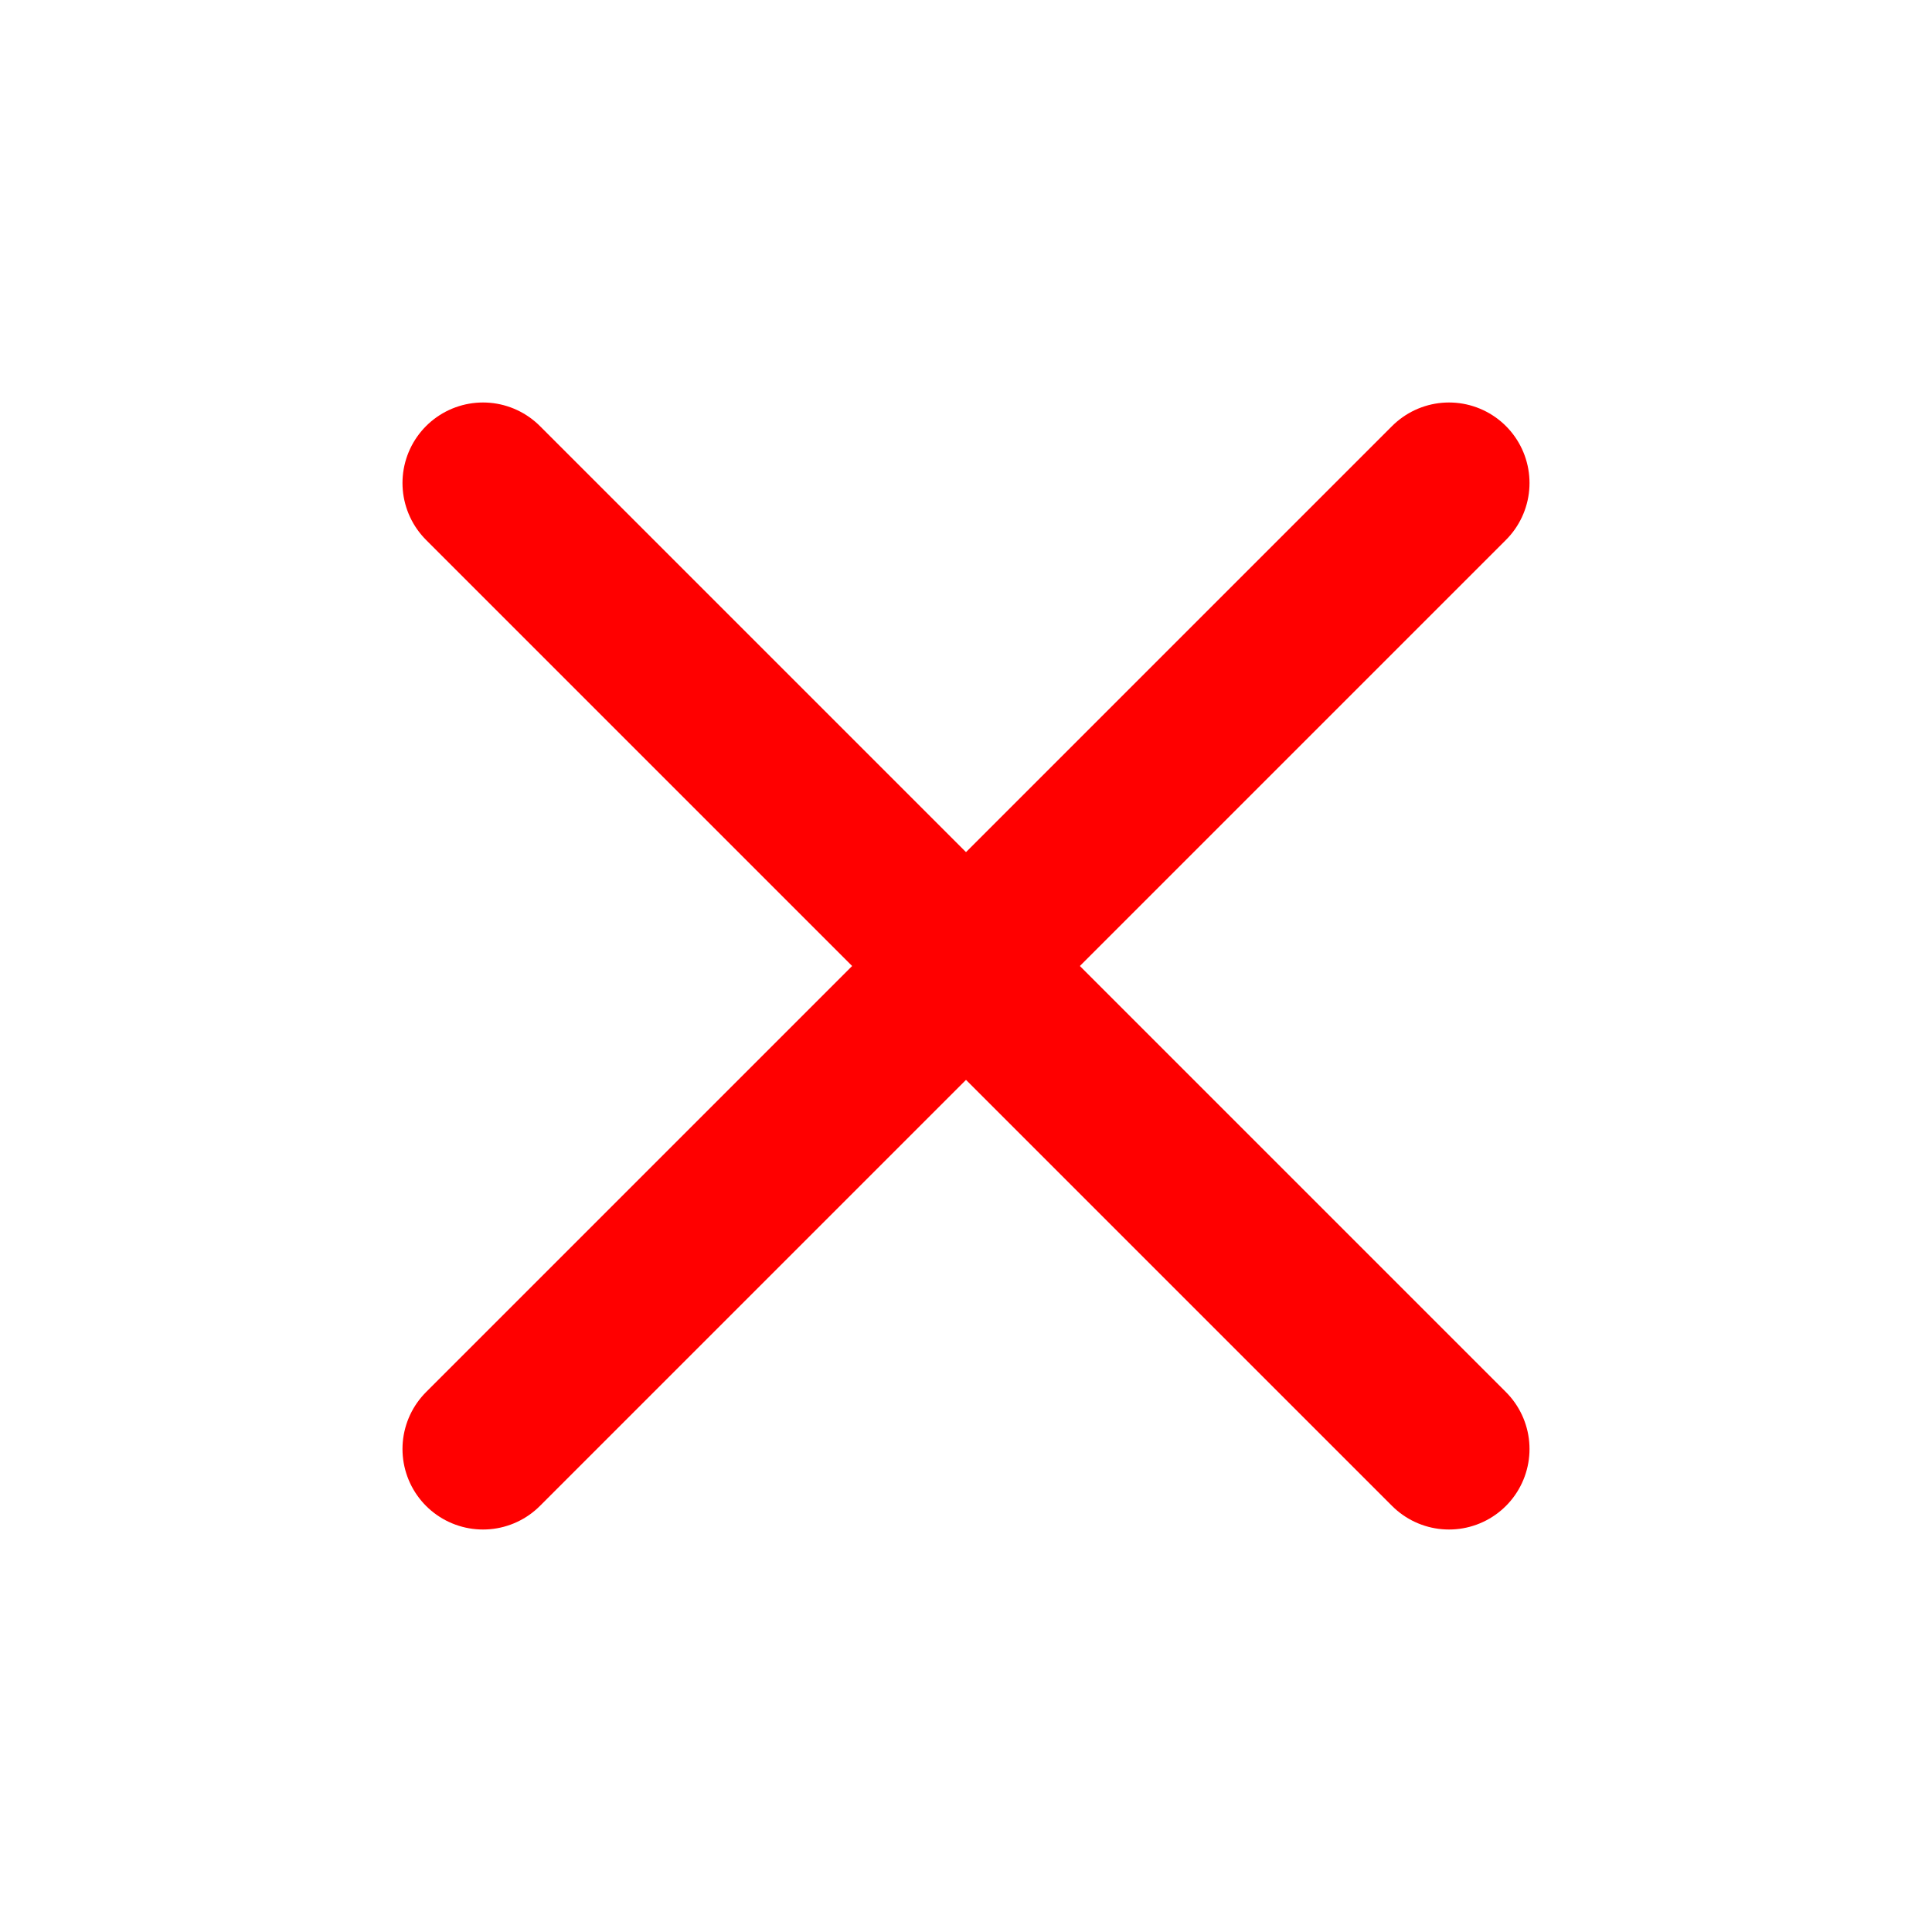
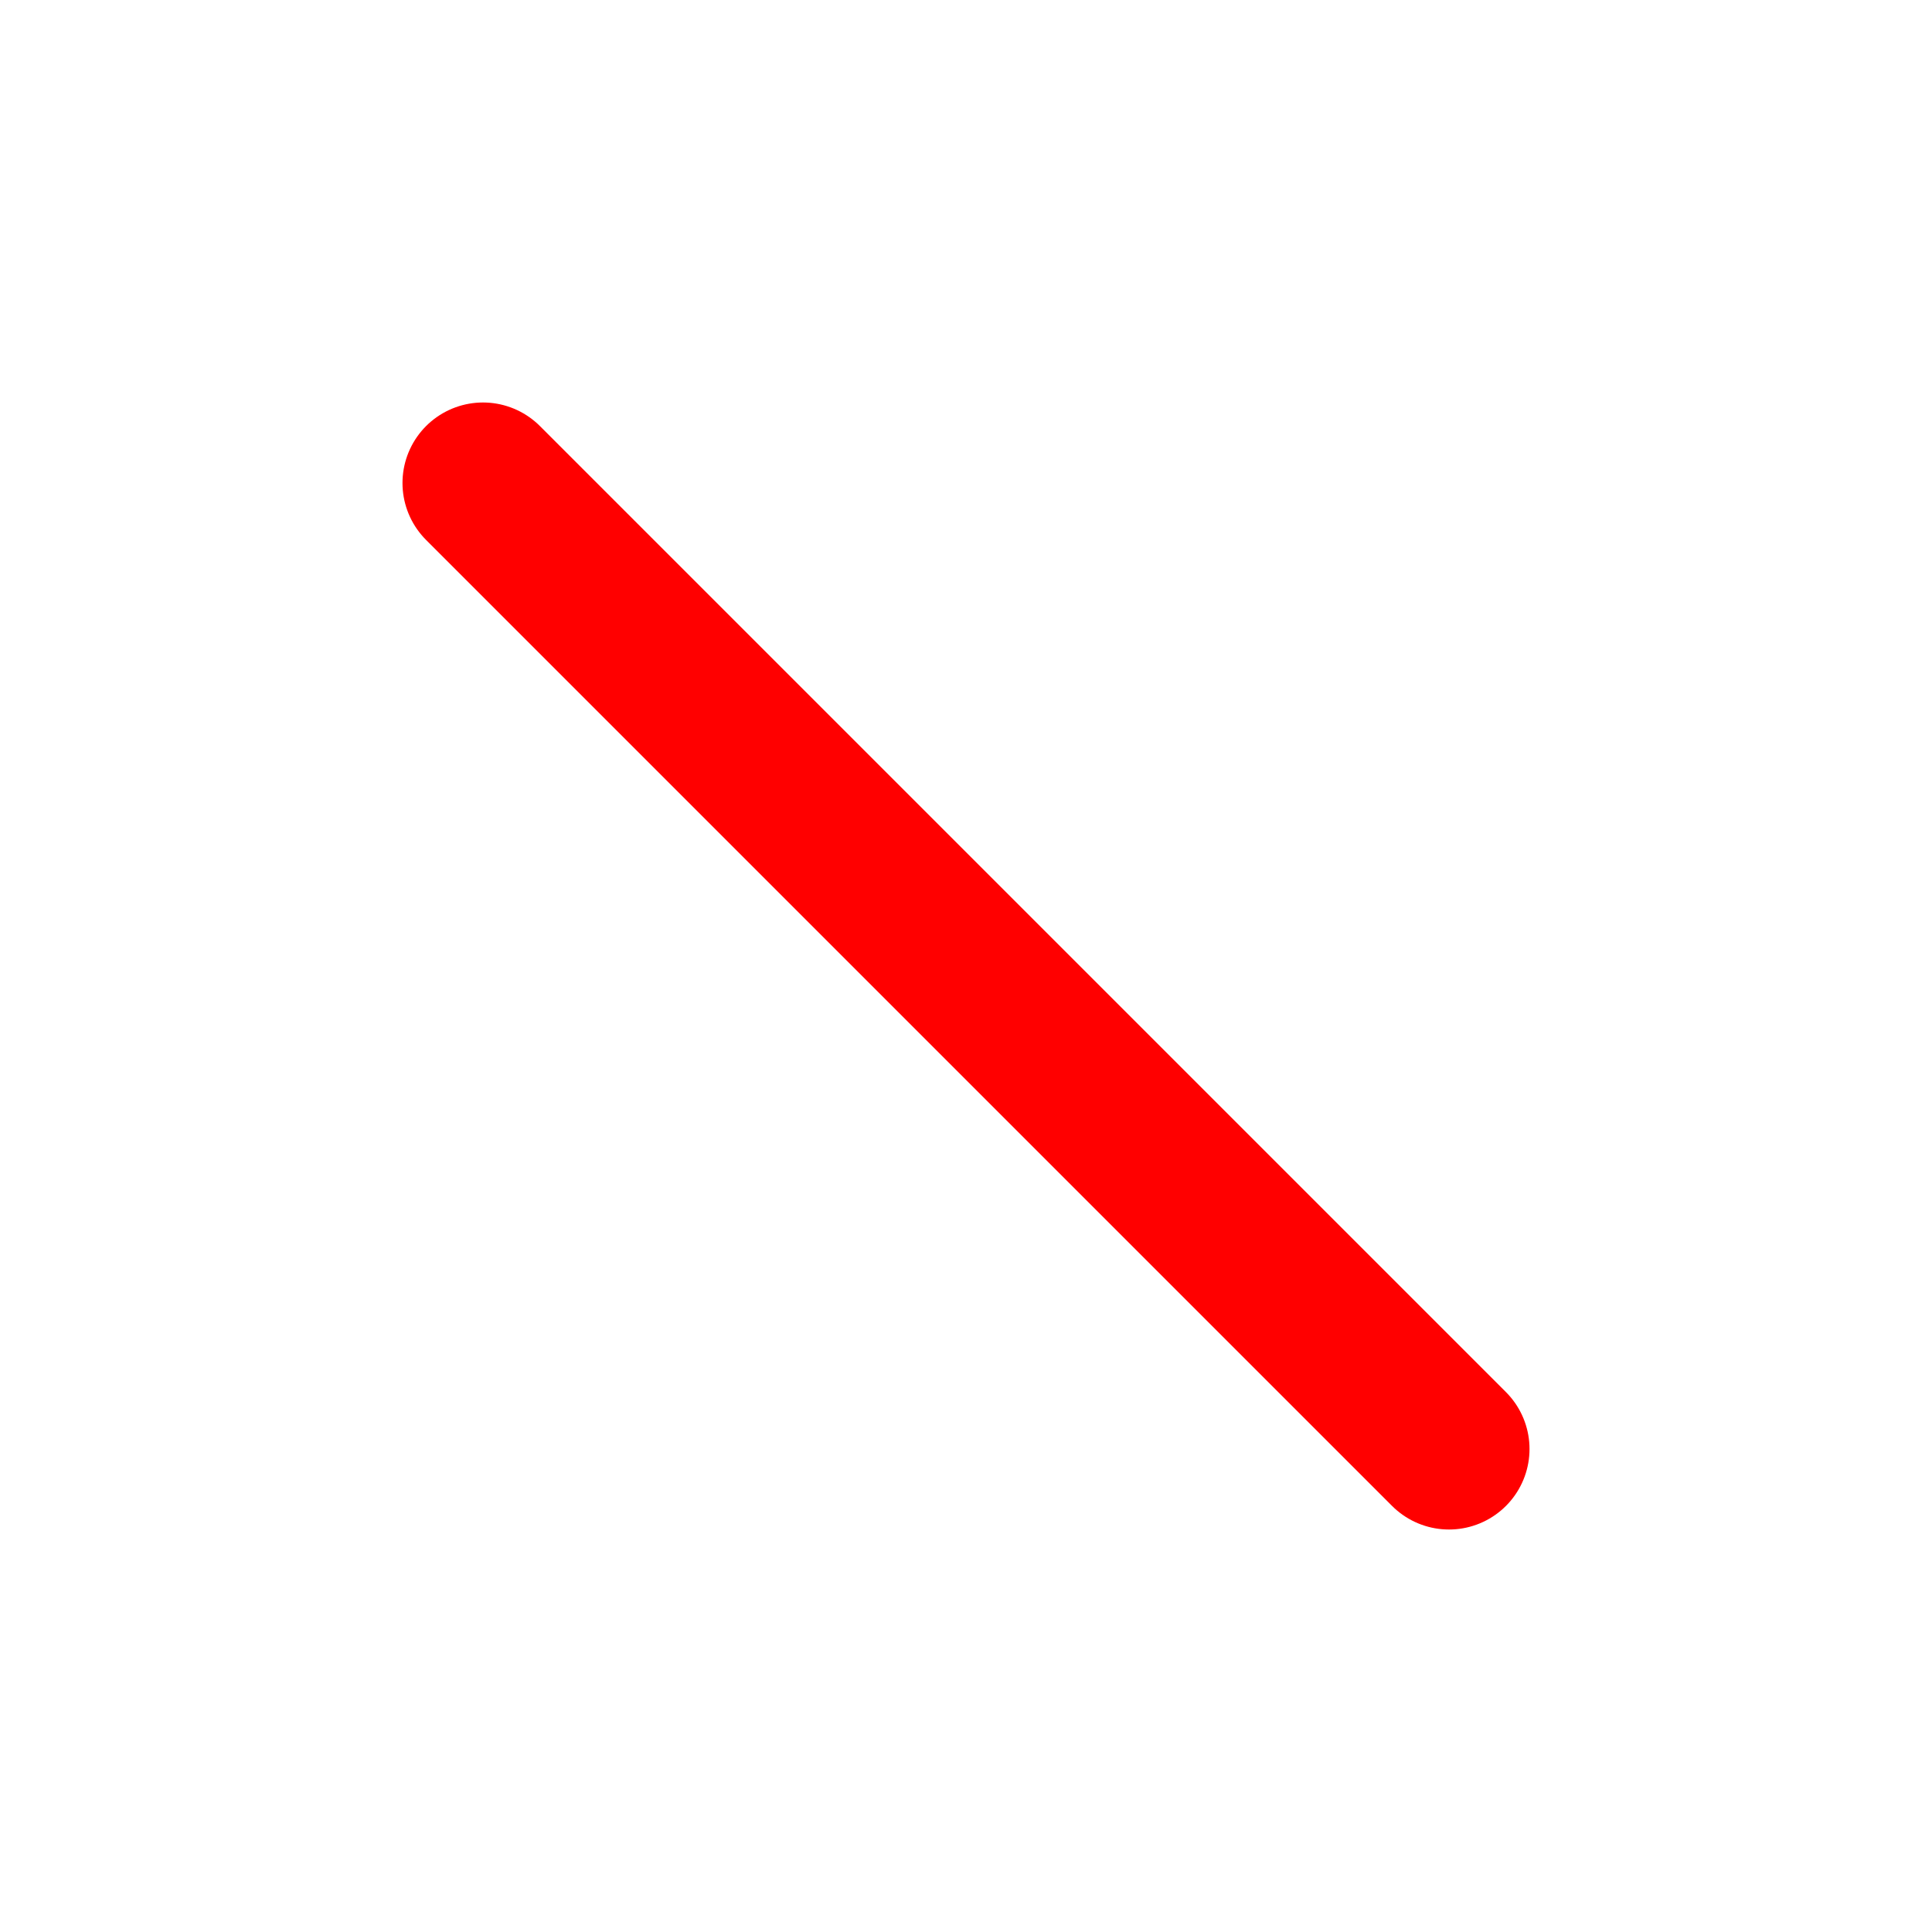
<svg xmlns="http://www.w3.org/2000/svg" width="26" height="26" viewBox="0 0 26 26" fill="none">
-   <path d="M19.5 6.5L6.5 19.5" stroke="#FF0000" stroke-width="2.167" stroke-linecap="round" stroke-linejoin="round" />
  <path d="M6.5 6.5L19.5 19.5" stroke="#FF0000" stroke-width="2.167" stroke-linecap="round" stroke-linejoin="round" />
</svg>